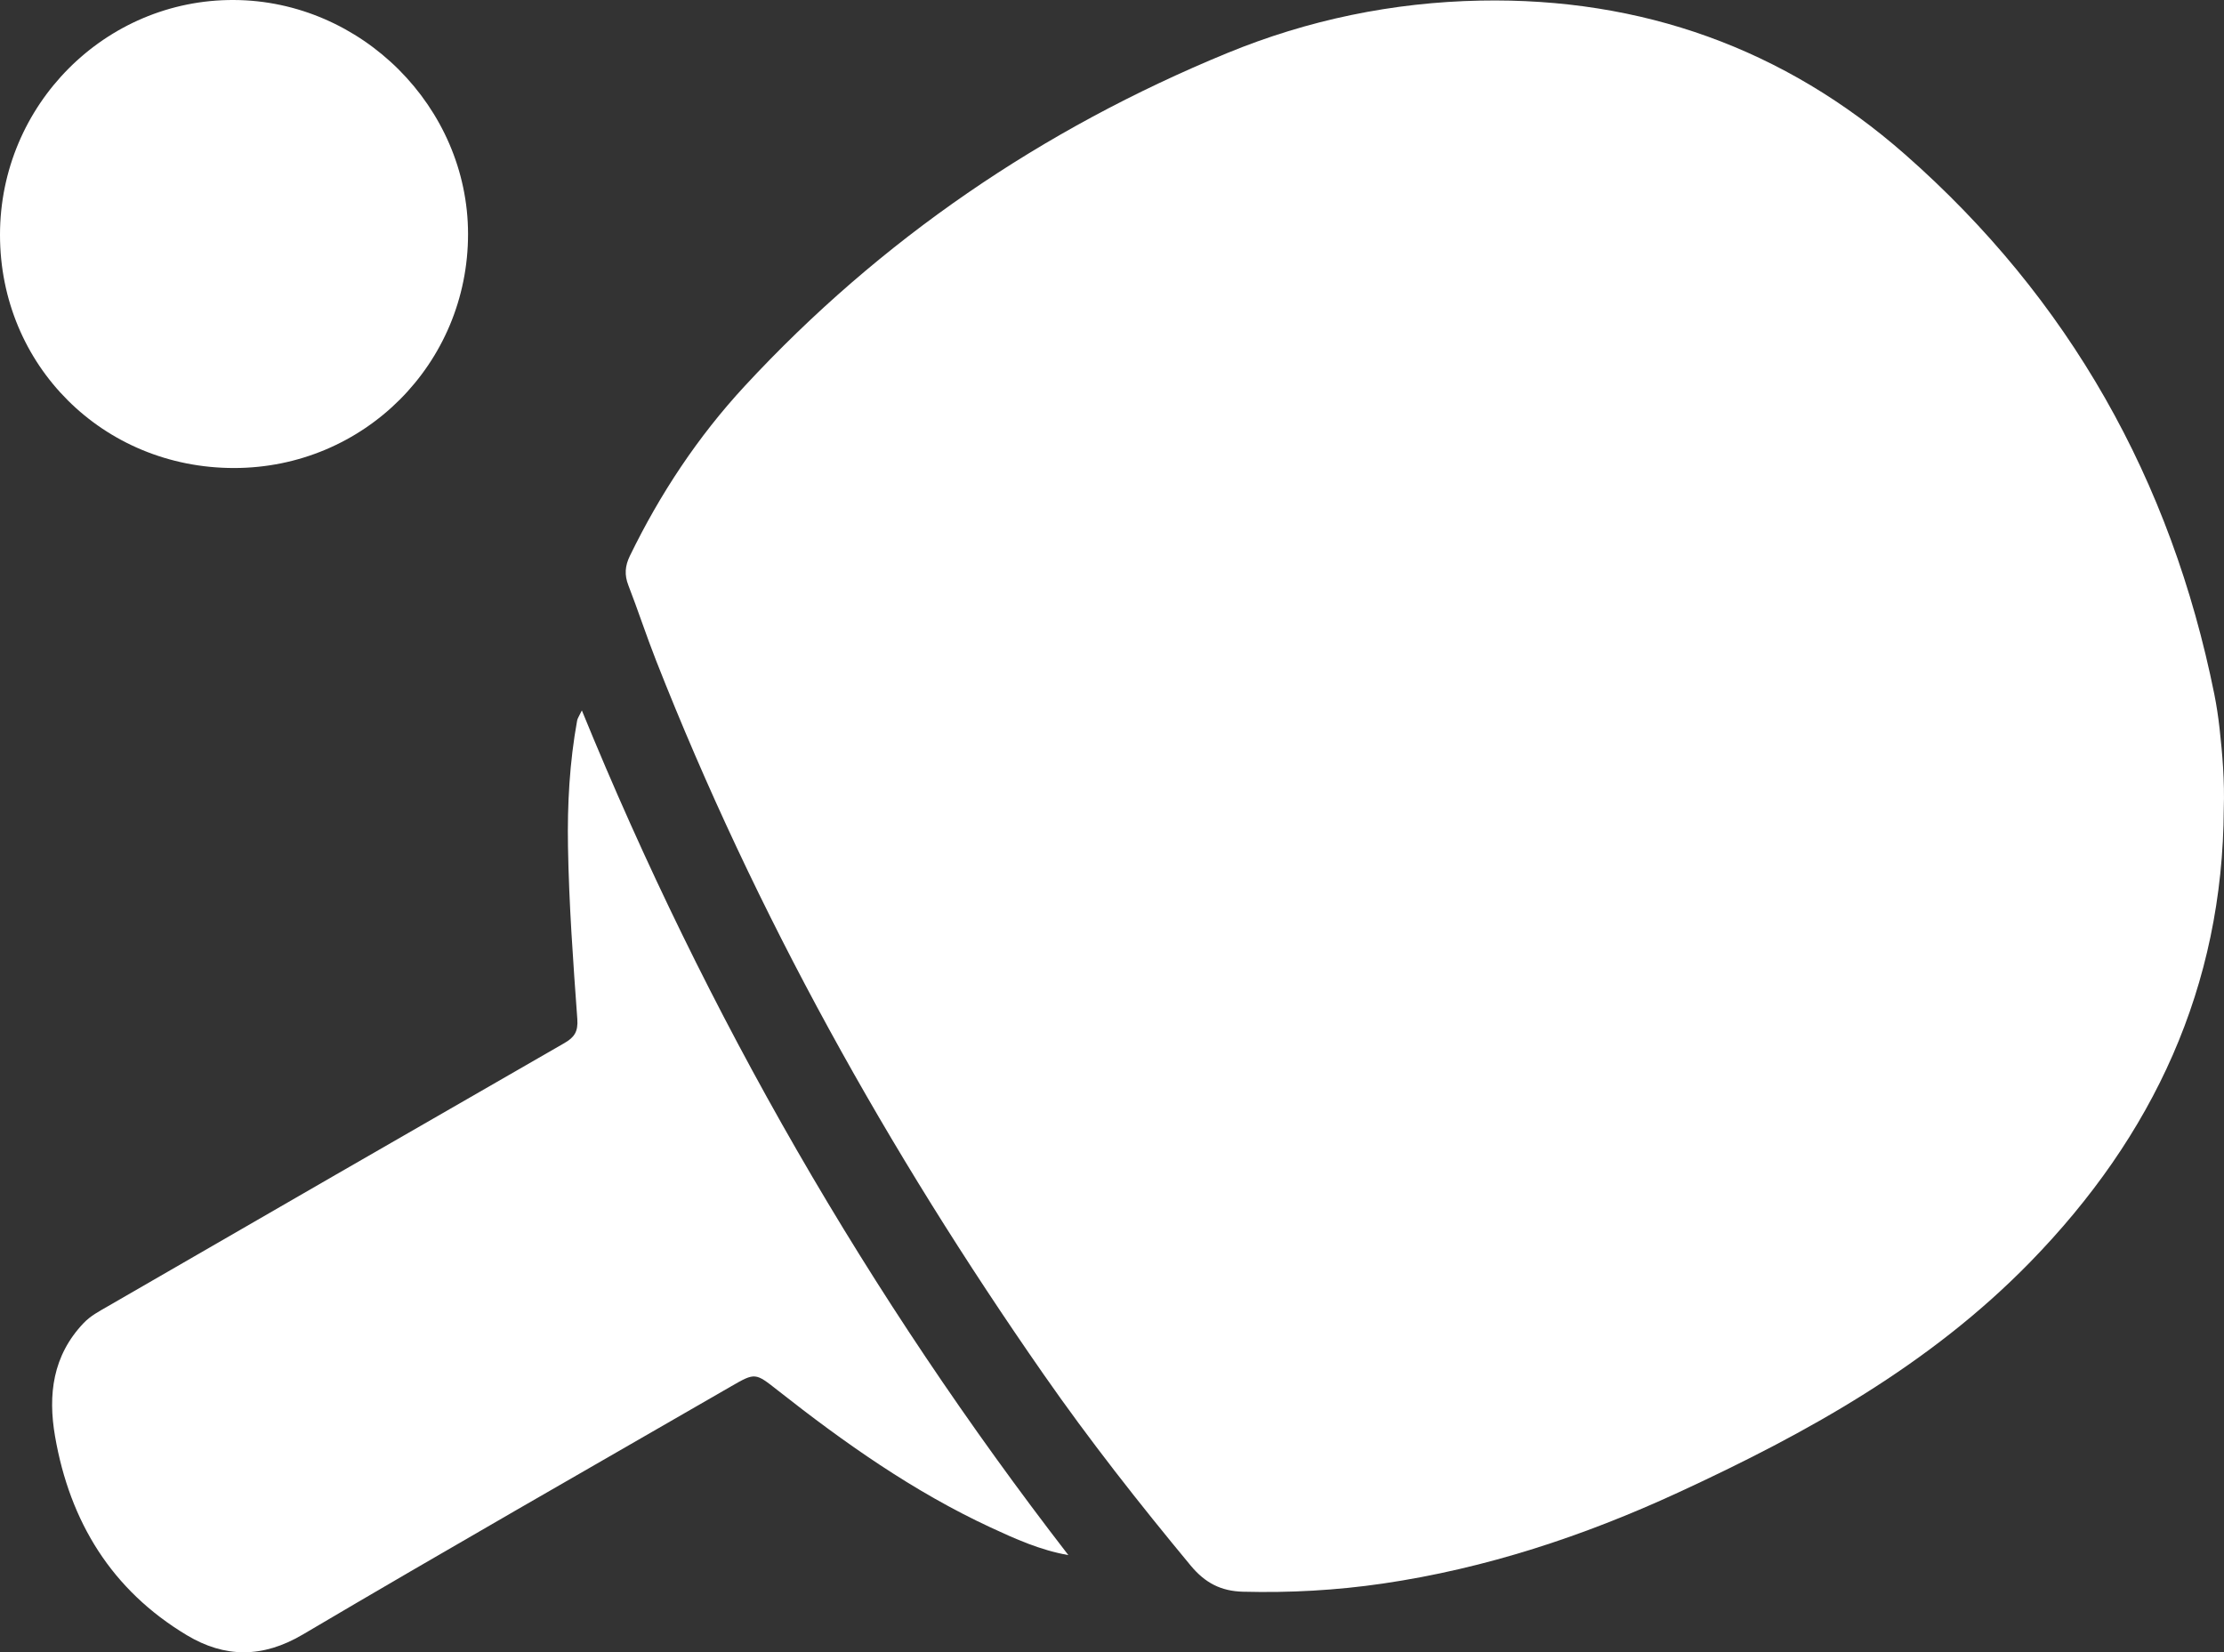
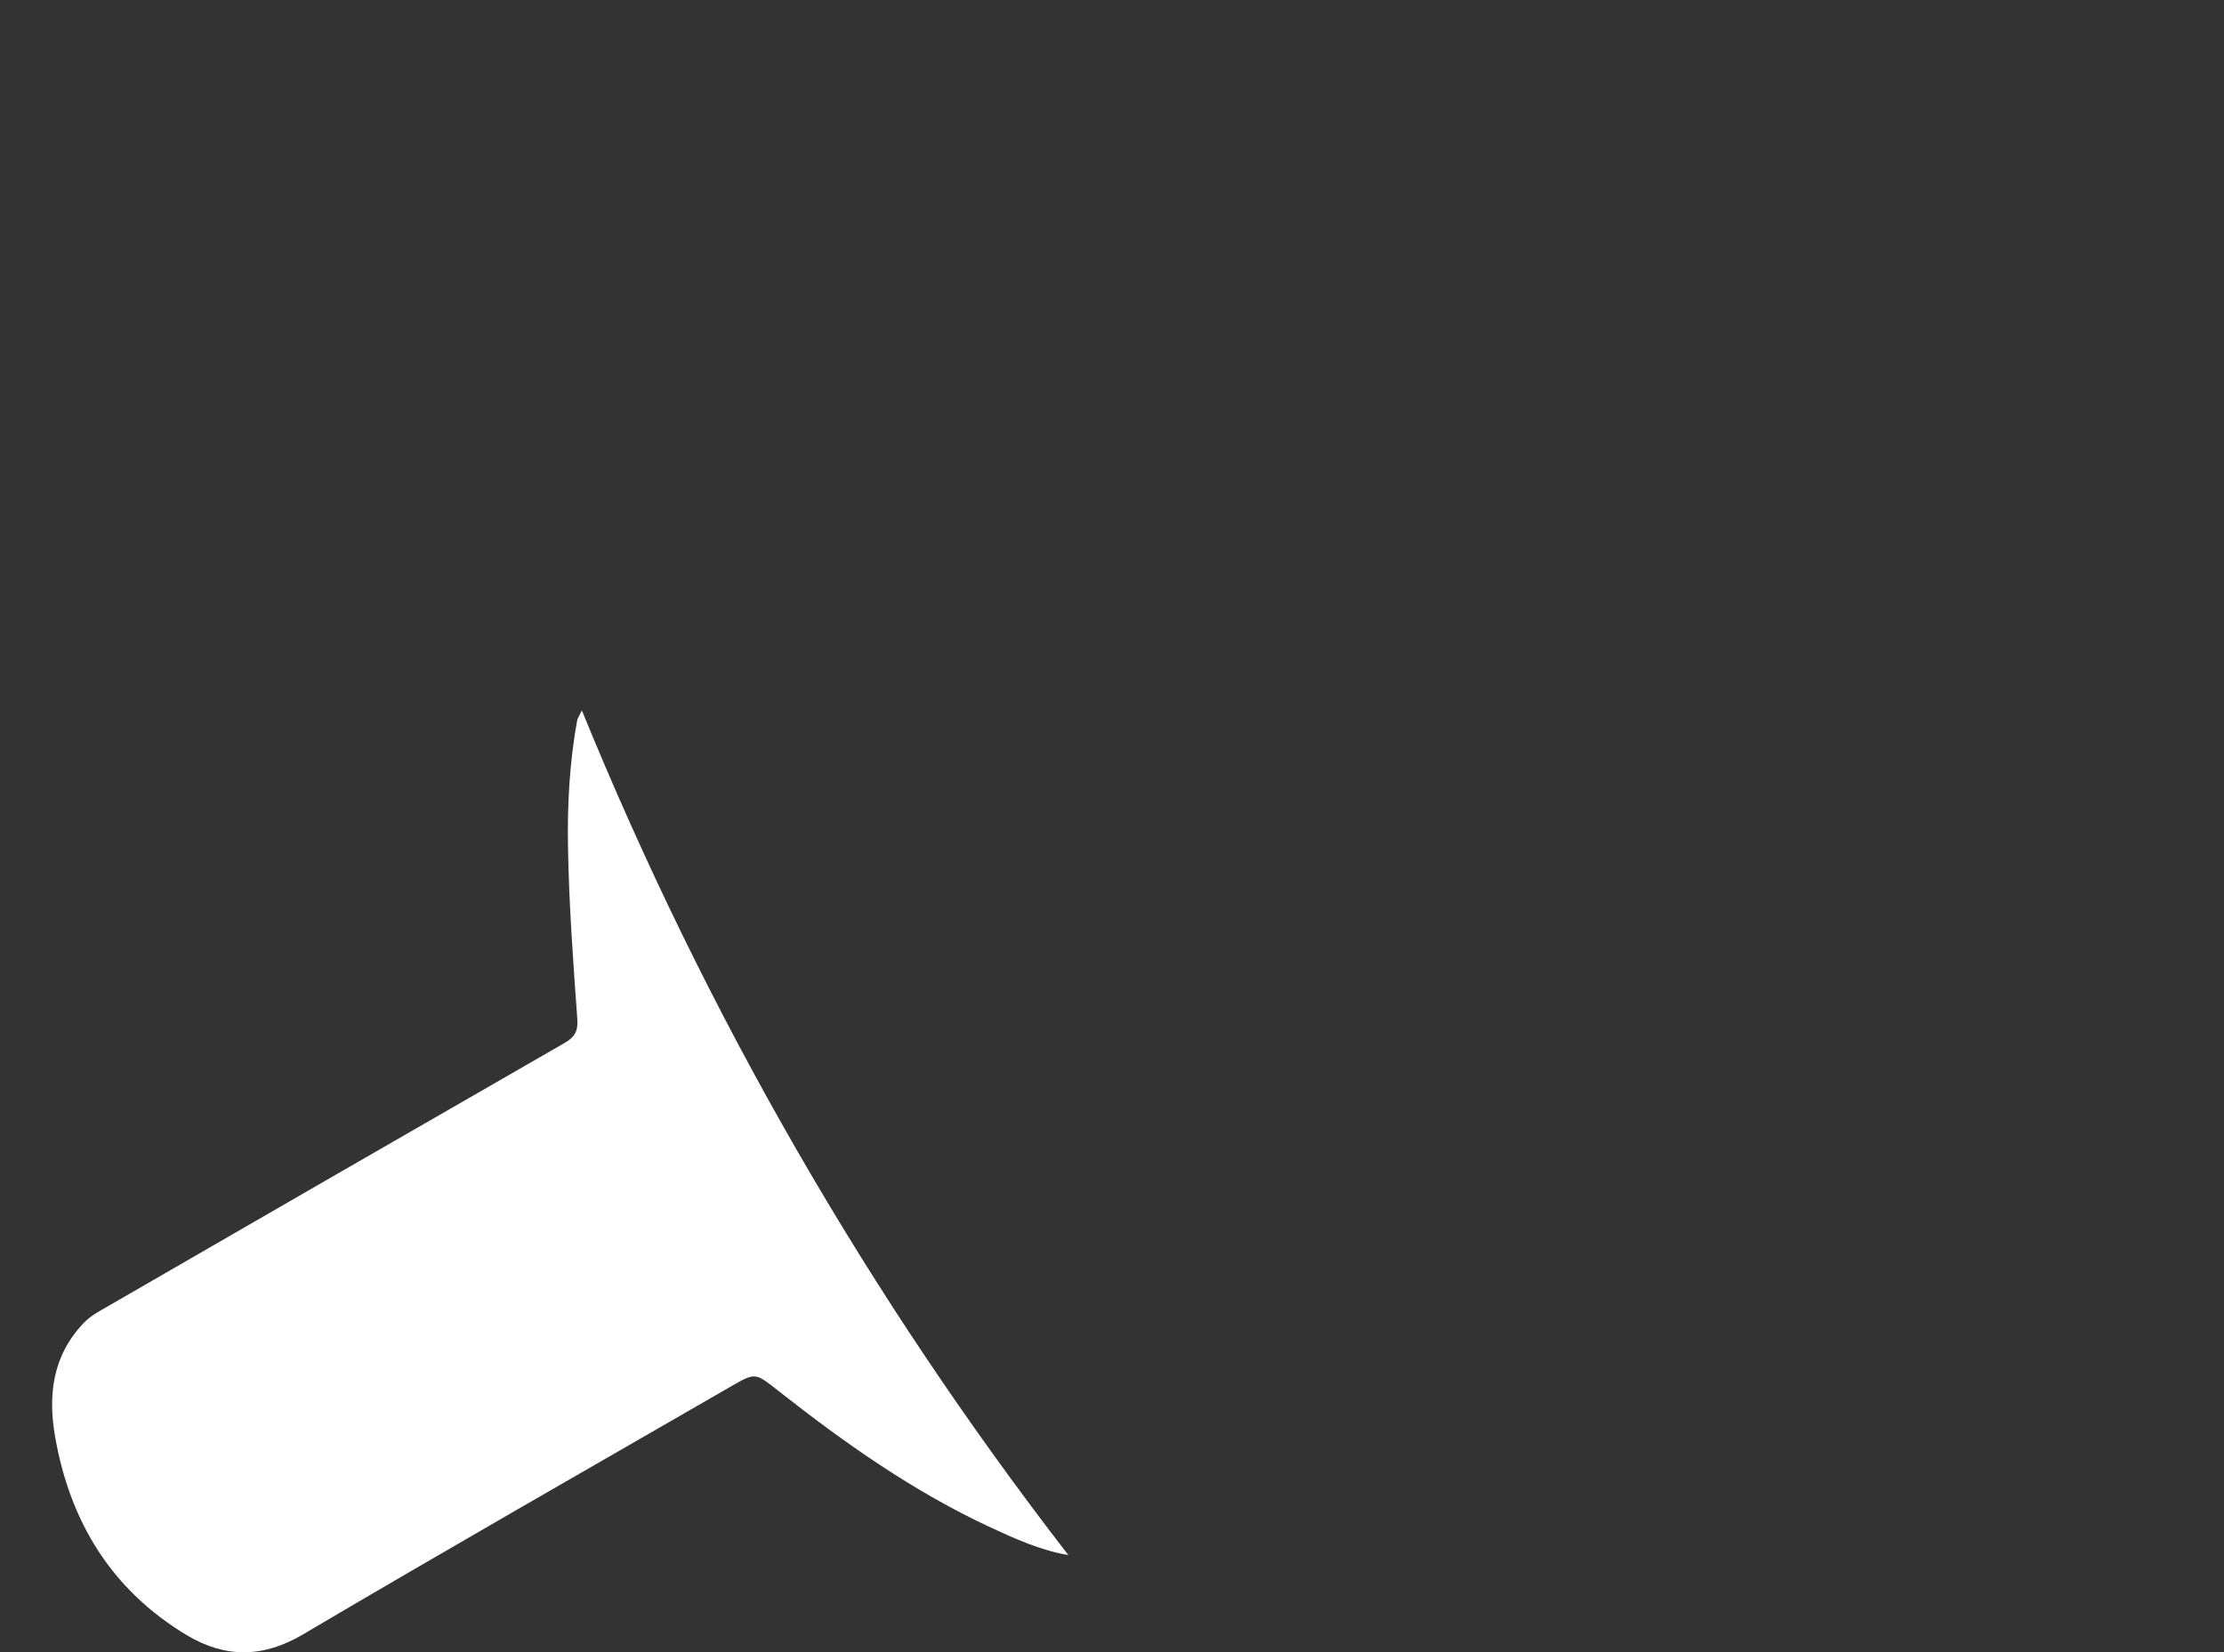
<svg xmlns="http://www.w3.org/2000/svg" version="1.1" x="0px" y="0px" width="149.759px" height="111.26px" viewBox="0 0 149.759 111.26" style="enable-background:new 0 0 149.759 111.26;" xml:space="preserve">
  <rect x="0" y="0" width="149.759" height="111.26" fill="#333333" stroke="none" />
  <style type="text/css">
	.st0{fill:#FFFFFF;}
</style>
  <defs>
</defs>
  <g>
-     <path class="st0" d="M149.745,54.442c-0.061,12.012-4.747,22.047-13.05,30.555c-6.758,6.925-15.038,11.517-23.701,15.512   c-6.346,2.926-12.937,5.107-19.876,6.123c-3.122,0.457-6.264,0.631-9.423,0.549c-1.483-0.039-2.549-0.593-3.519-1.763   c-3.463-4.177-6.813-8.437-9.913-12.889C59.787,77.487,50.9,61.578,44.185,44.493c-0.661-1.681-1.222-3.4-1.874-5.084   c-0.272-0.701-0.225-1.301,0.104-1.978c2.033-4.18,4.578-8.024,7.728-11.429c9.15-9.89,20.045-17.305,32.482-22.423   c5.442-2.239,11.17-3.426,17.066-3.539c10.842-0.208,20.471,3.22,28.593,10.36c11.047,9.711,17.918,21.922,20.824,36.35   c0.151,0.752,0.264,1.514,0.35,2.276C149.659,50.822,149.805,52.622,149.745,54.442z" />
    <path class="st0" d="M71.941,104.716c-1.905-0.335-3.579-1.093-5.241-1.865c-5.195-2.414-9.838-5.692-14.318-9.22   c-1.522-1.199-1.523-1.218-3.148-0.28c-9.621,5.554-19.273,11.058-28.837,16.709c-2.719,1.606-5.268,1.578-7.819,0.048   c-5.059-3.035-7.876-7.64-8.871-13.388c-0.485-2.799-0.16-5.439,1.922-7.626c0.466-0.49,1.039-0.789,1.6-1.113   C17.481,82.059,27.734,76.139,38,70.241c0.681-0.391,0.936-0.778,0.875-1.623c-0.281-3.867-0.562-7.74-0.628-11.615   c-0.049-2.833,0.106-5.681,0.617-8.488c0.025-0.14,0.122-0.267,0.317-0.677C47.583,68.407,58.472,87.288,71.941,104.716z" />
-     <path class="st0" d="M15.758,31.515C6.934,31.516-0.002,24.604,0,15.809C0.002,7.065,7.082-0.041,15.75,0   c8.586,0.041,15.758,7.203,15.767,15.746C31.526,24.491,24.508,31.513,15.758,31.515z" />
  </g>
</svg>